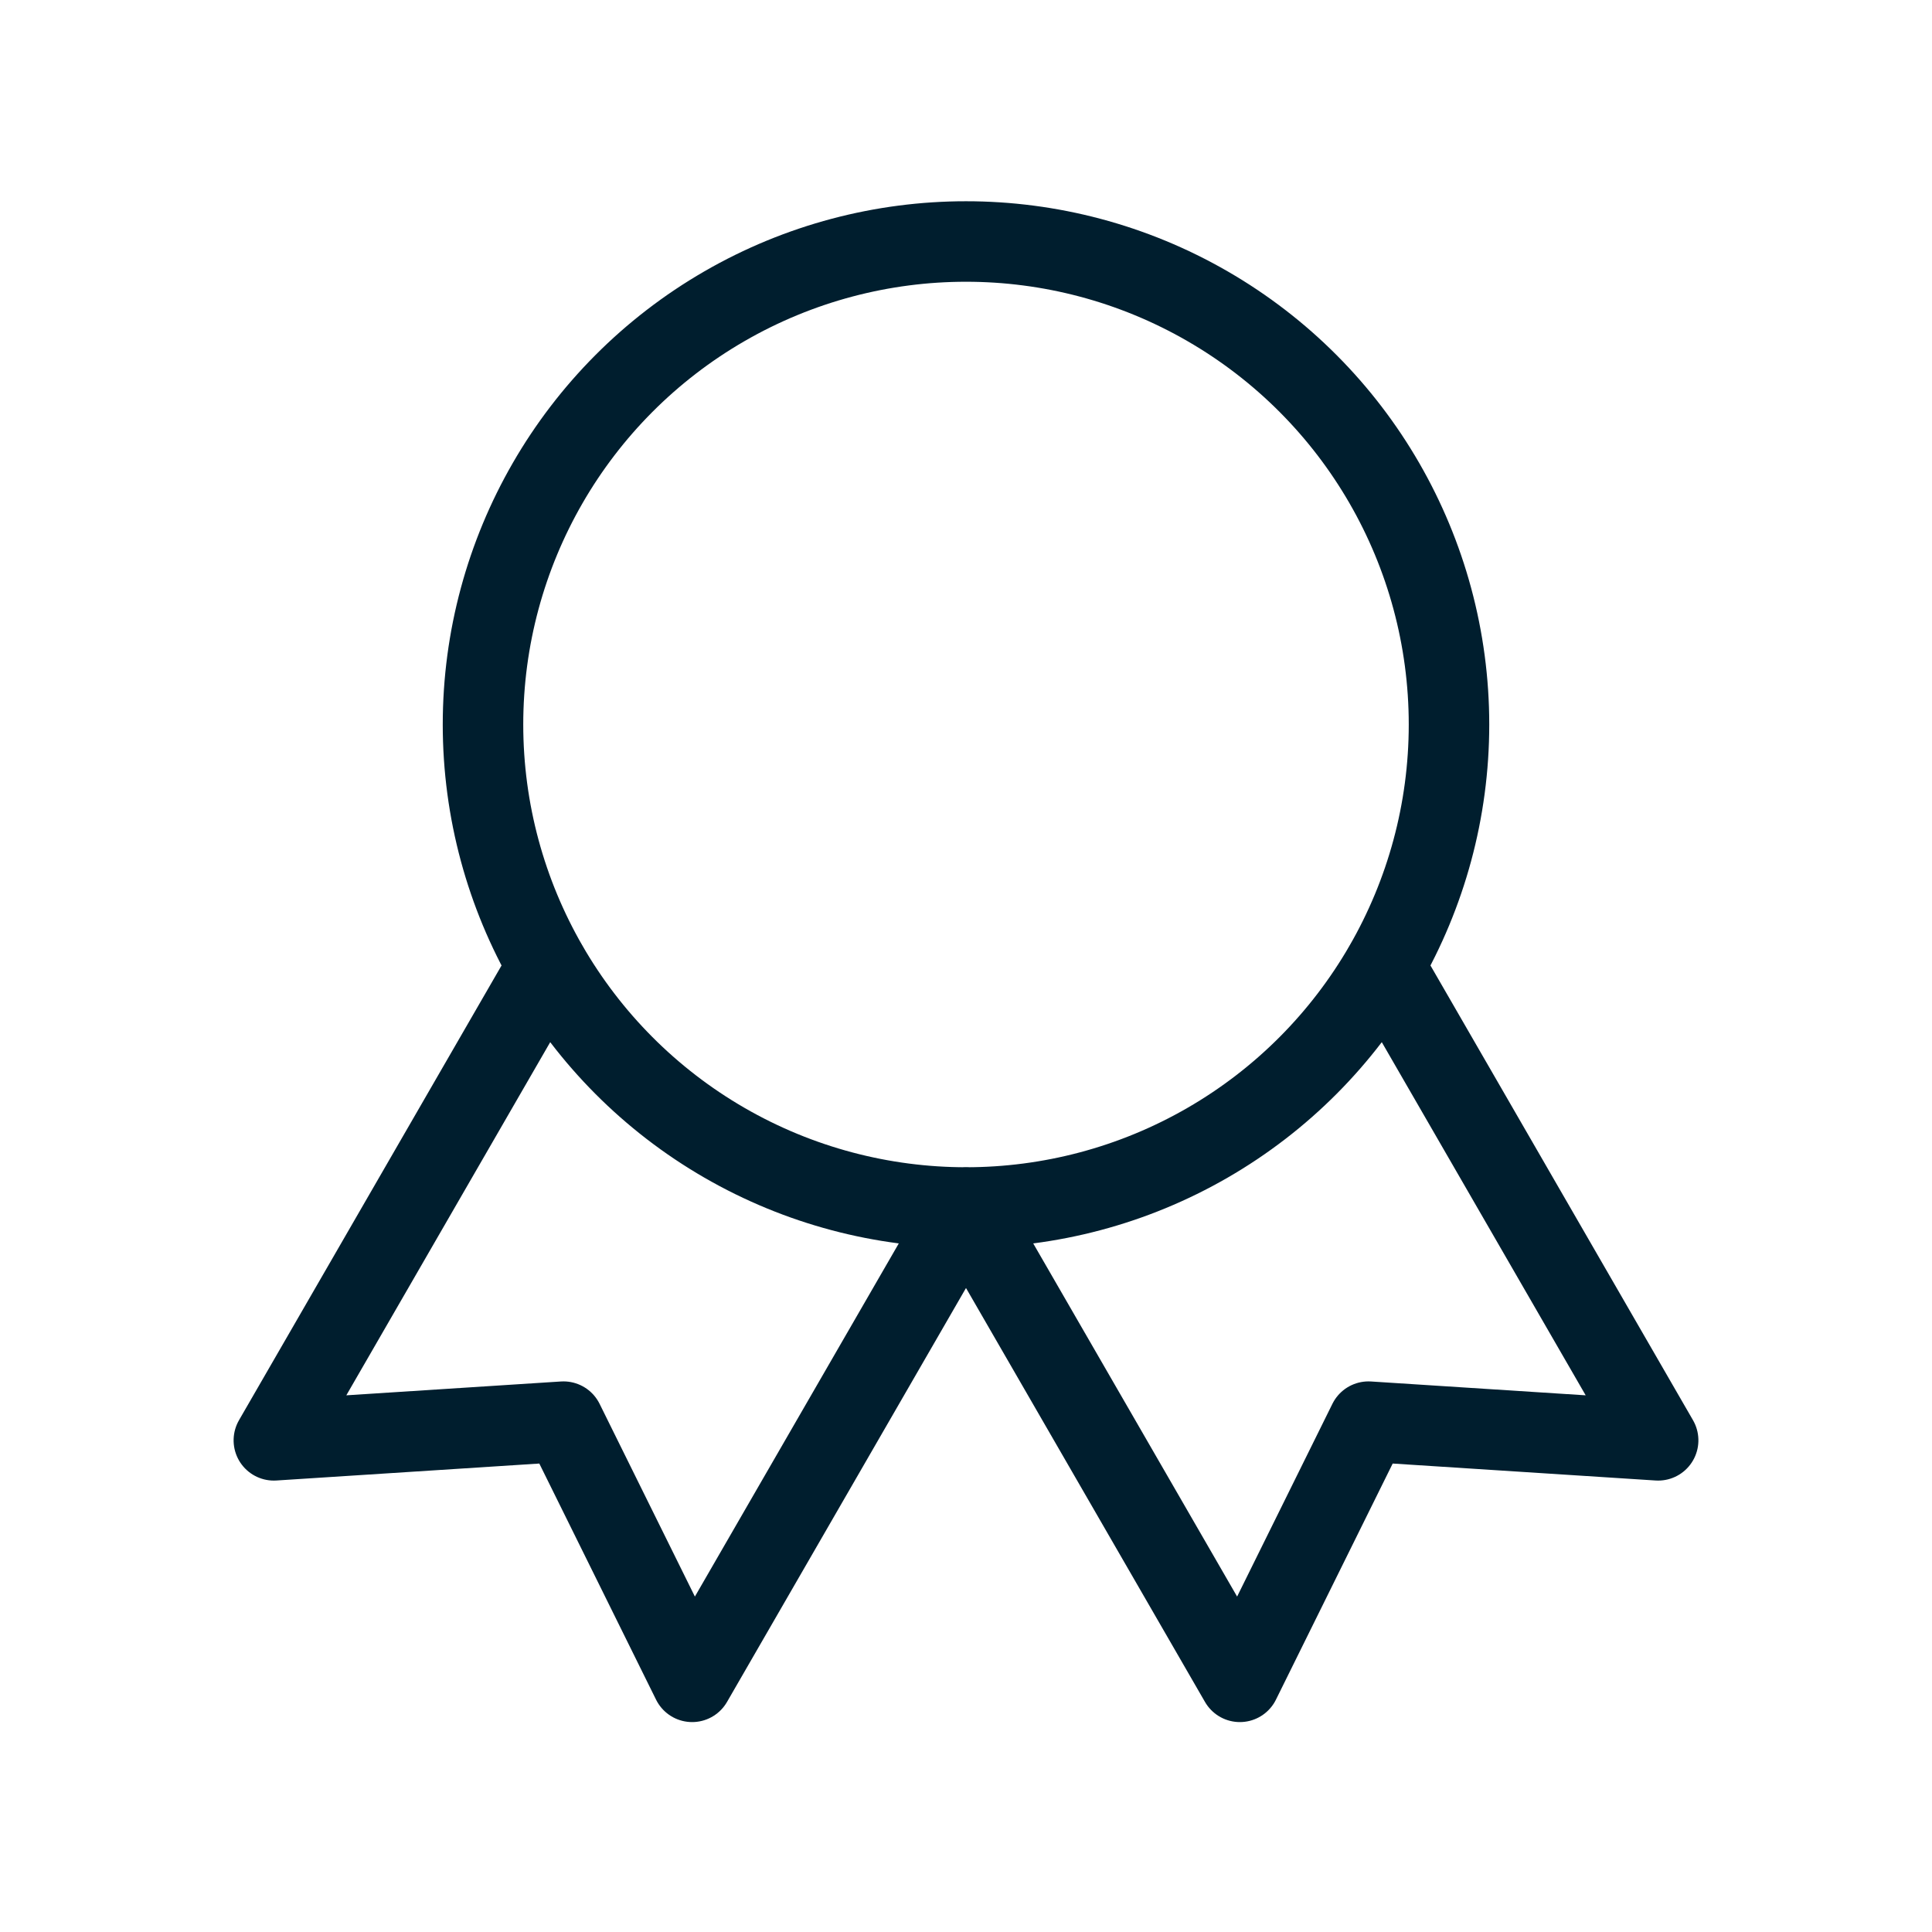
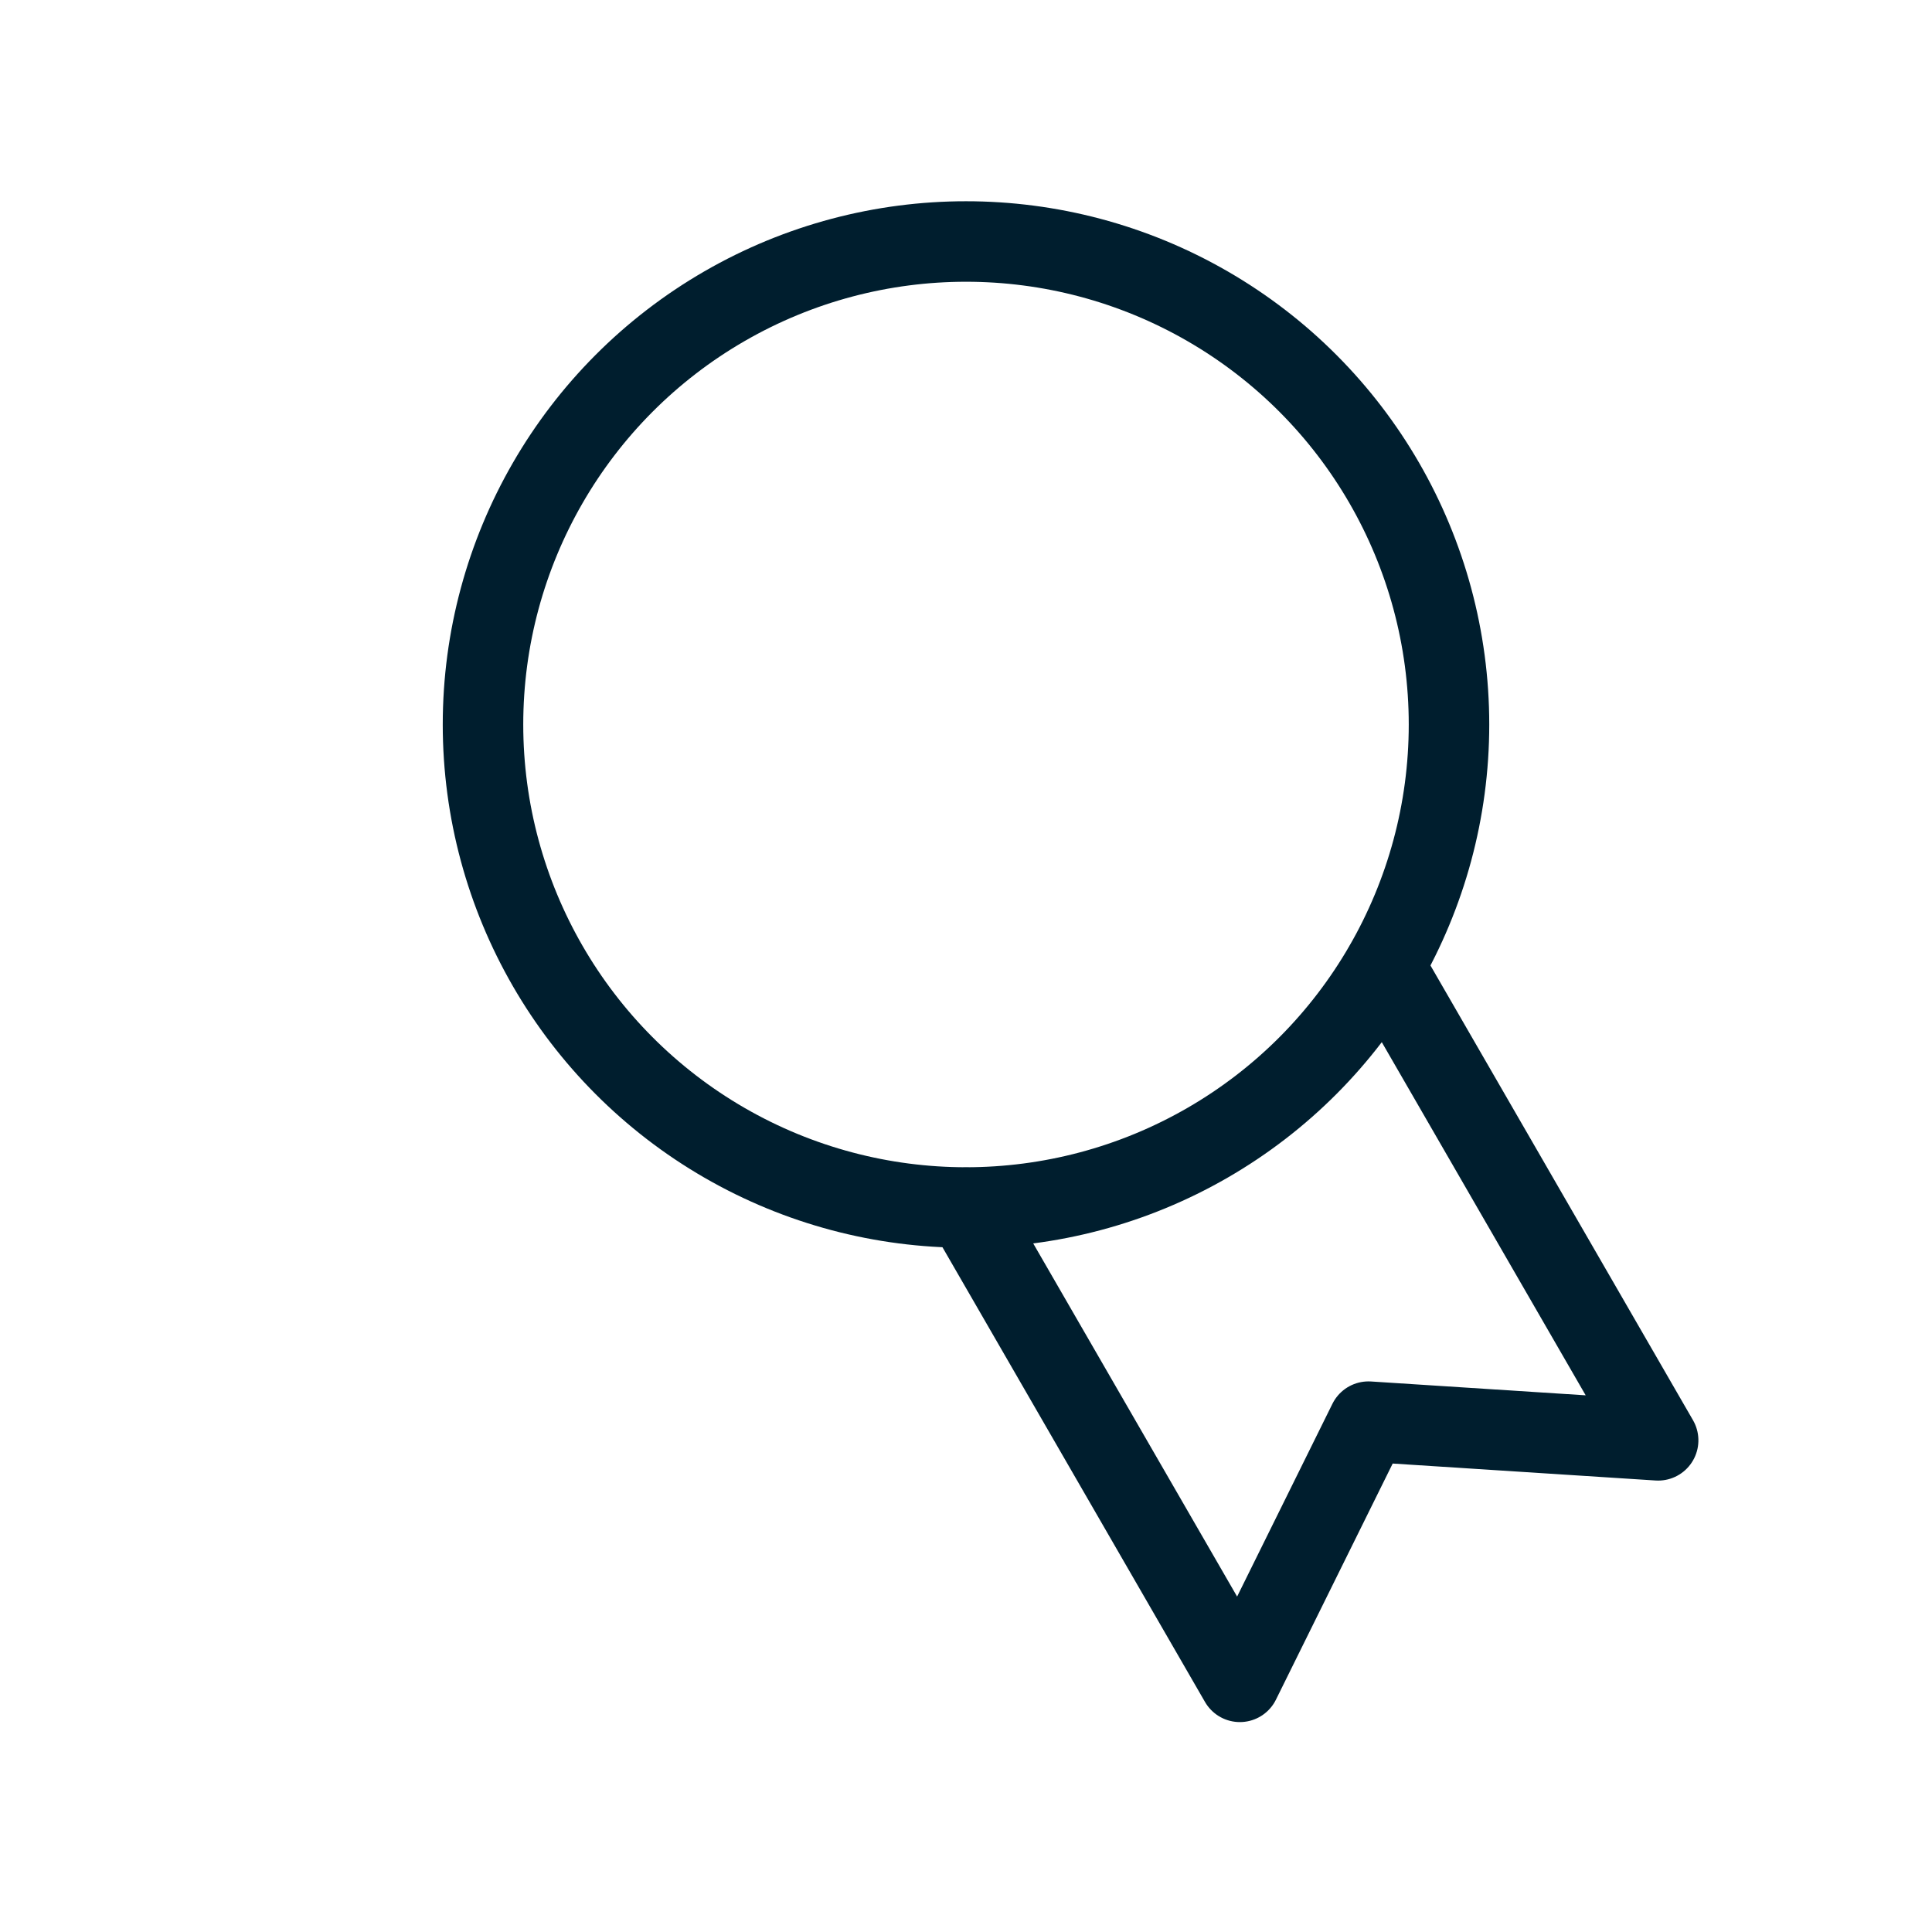
<svg xmlns="http://www.w3.org/2000/svg" class="icon icon-tabler icon-tabler-award" width="48" height="48" viewBox="0 0 24 24" stroke-width="1" stroke="#001E2E" fill="none" stroke-linecap="round" stroke-linejoin="round">
-   <path stroke="none" d="M0 0h24v24H0z" fill="none" />
  <circle cx="12" cy="9" r="6" />
  <polyline points="9 14.2 9 21 12 19 15 21 15 14.2" transform="rotate(-30 12 9)" />
-   <polyline points="9 14.2 9 21 12 19 15 21 15 14.2" transform="rotate(30 12 9)" />
</svg>